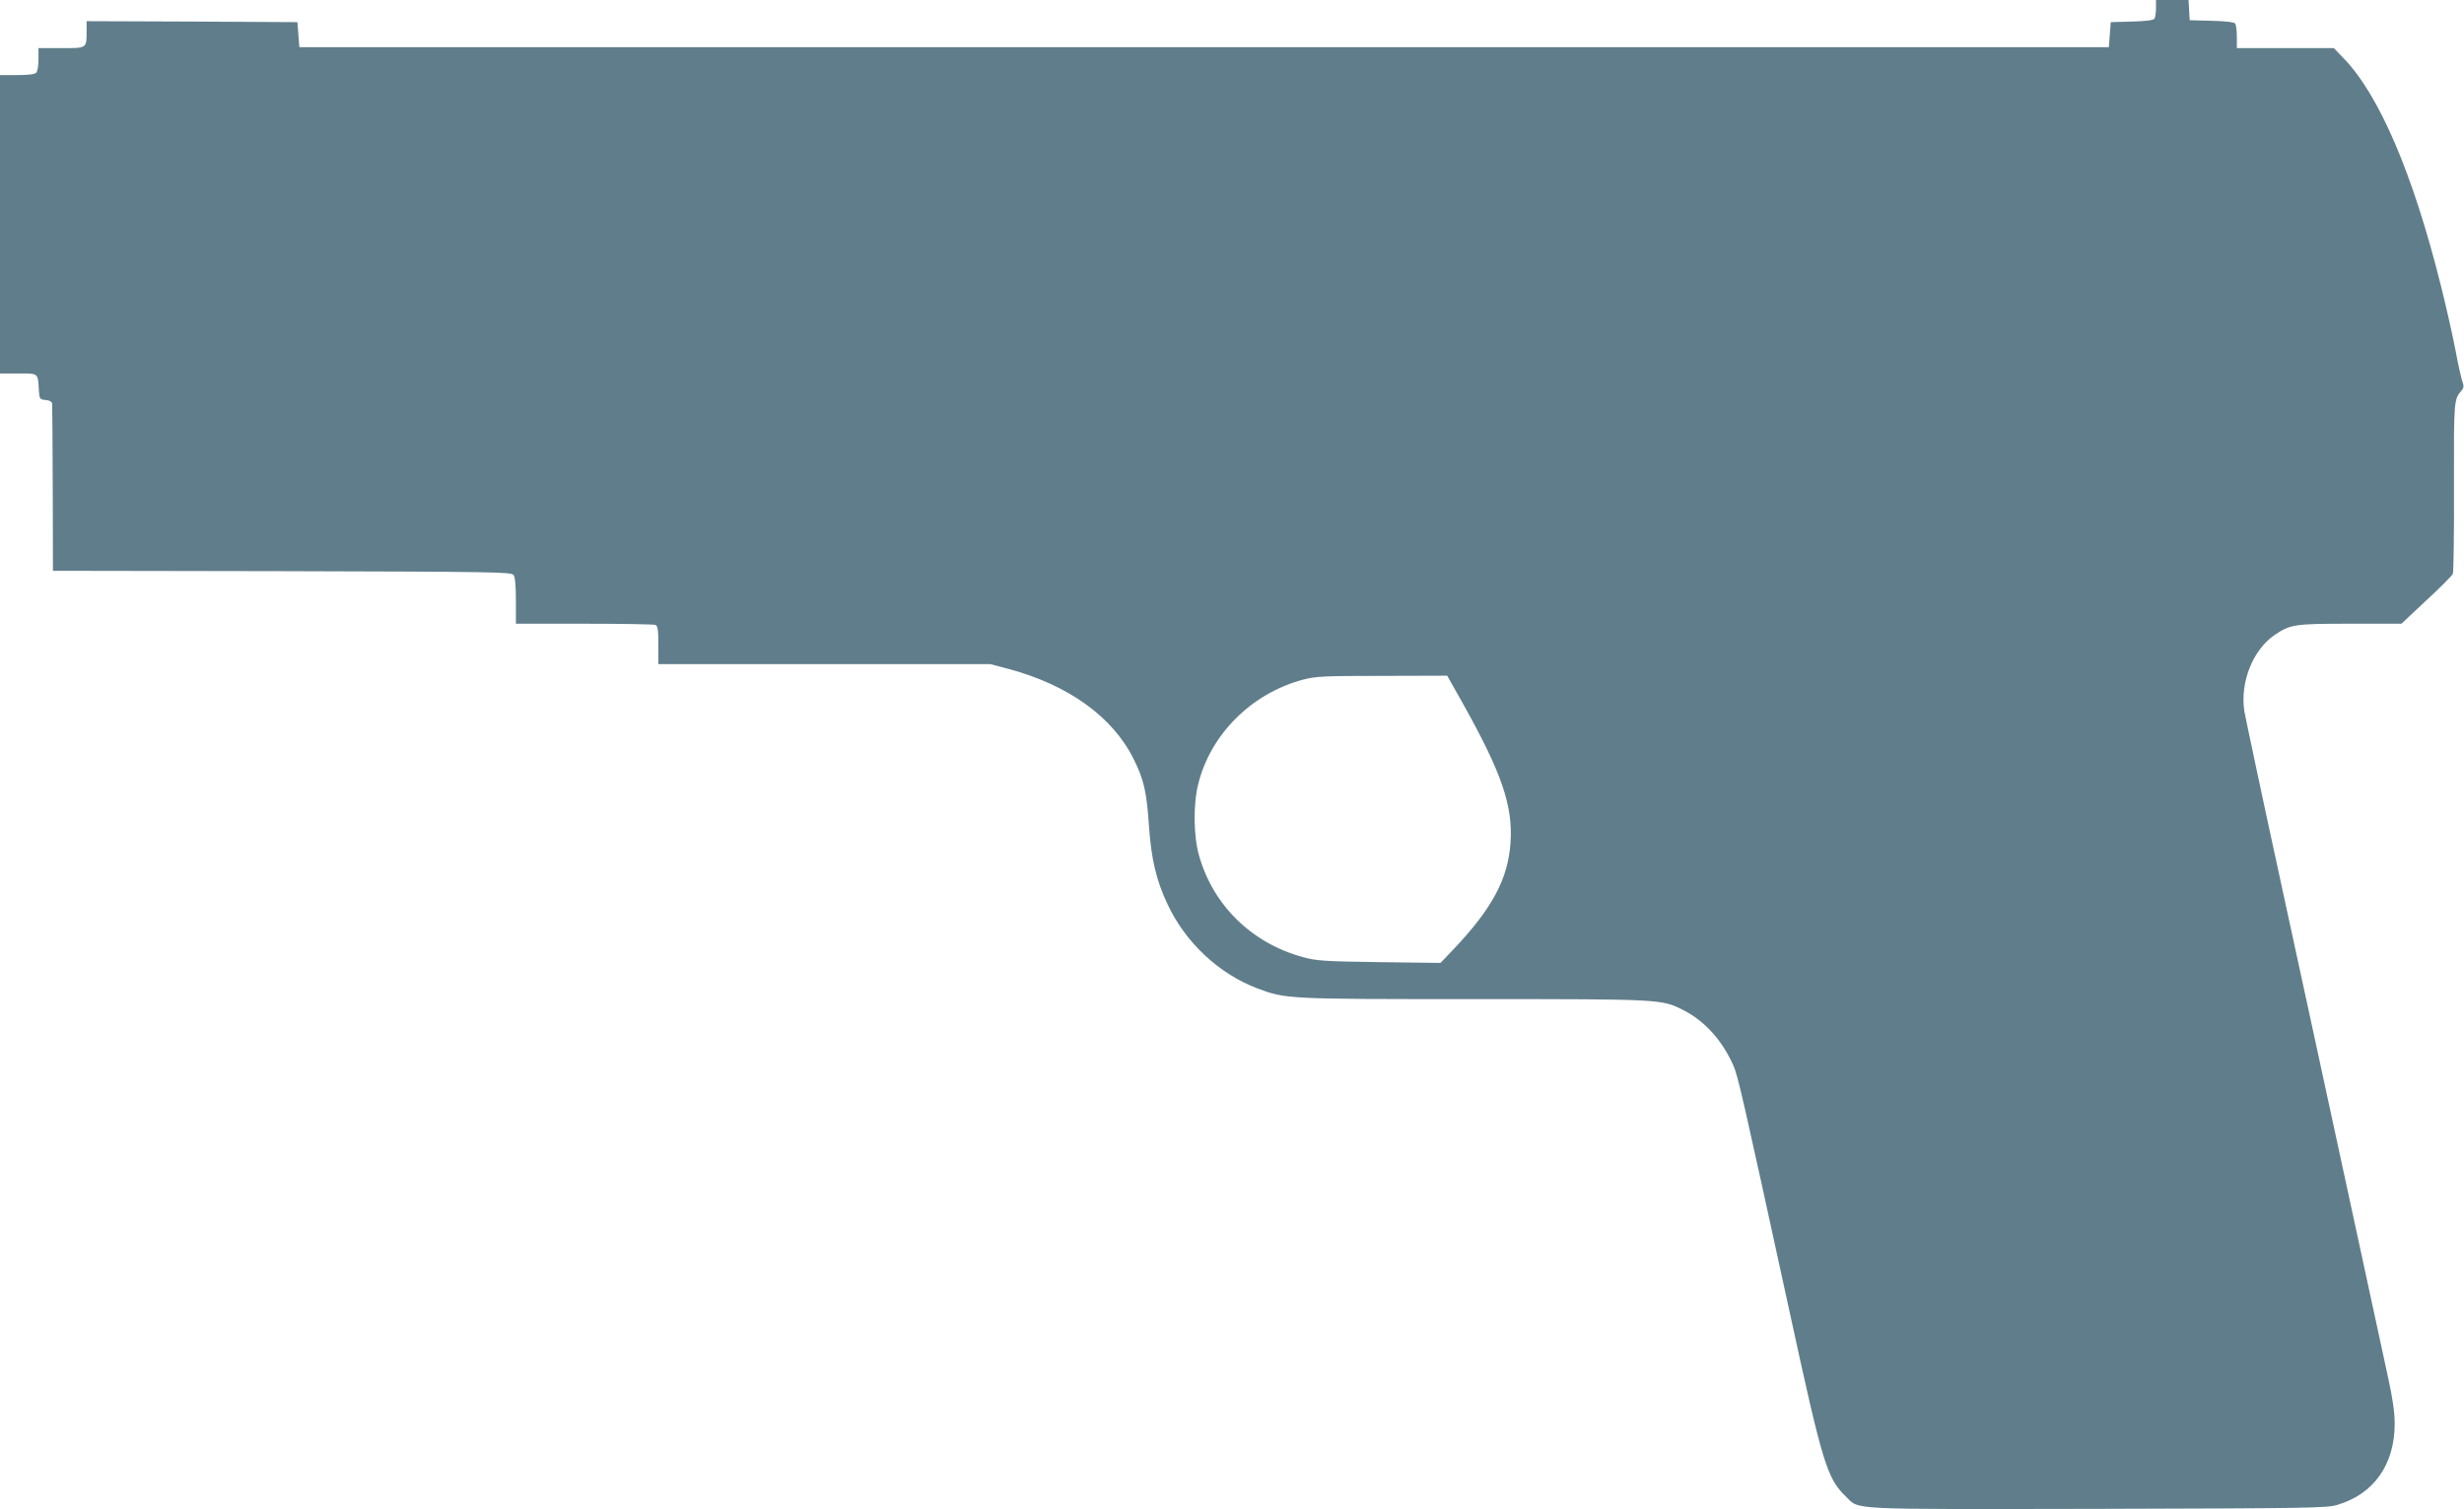
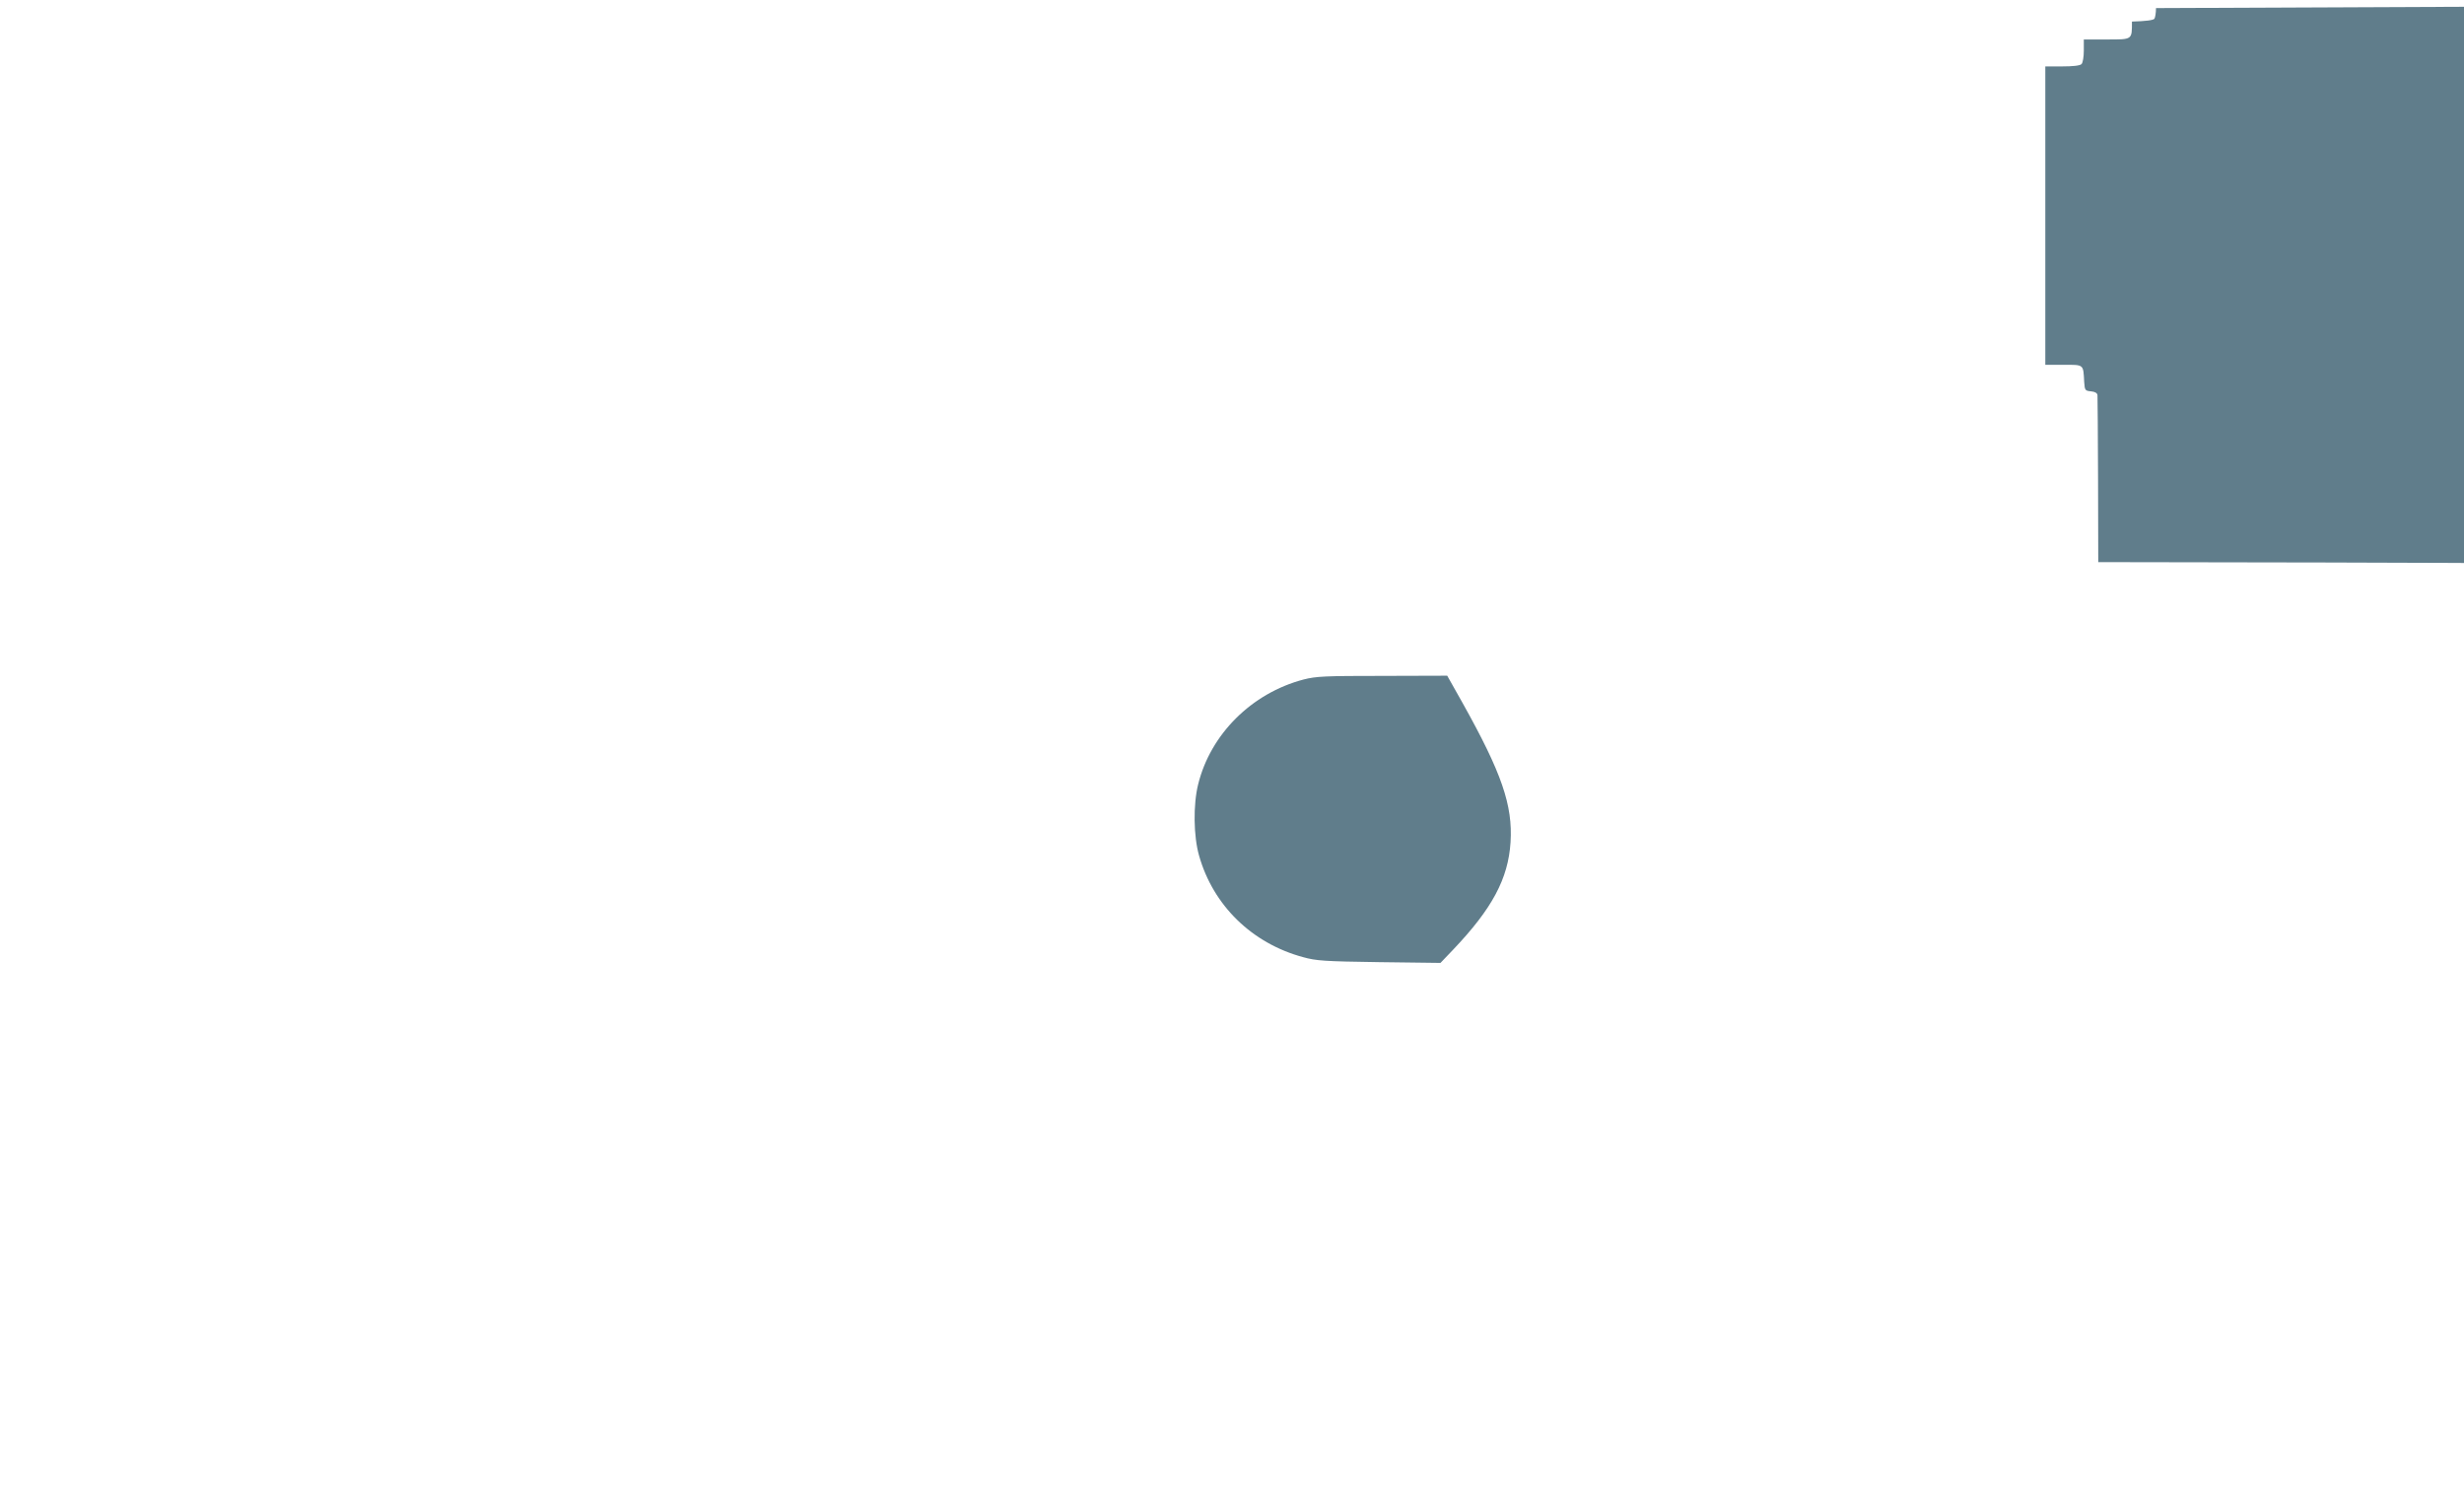
<svg xmlns="http://www.w3.org/2000/svg" version="1.0" width="1280pt" height="784pt" viewBox="0 0 1280 784" preserveAspectRatio="xMidYMid meet">
  <g transform="translate(0,784) scale(0.1,-0.1)" fill="#607d8b" stroke="none">
-     <path d="M11200 7798 c0 -24 -4 -48 -8 -55 -5 -8 -45 -13 -117 -15 l-110 -3 -5 -65 -5 -65 -4700 0 -4700 0 -5 65 -5 65 -547 3 -548 2 0 -47 c0 -96 4 -93 -131 -93 l-119 0 0 -58 c0 -32 -5 -63 -12 -70 -8 -8 -45 -12 -100 -12 l-88 0 0 -775 0 -775 95 0 c107 0 102 4 107 -90 3 -43 5 -45 36 -48 21 -2 32 -9 33 -20 1 -9 2 -208 3 -442 l1 -425 1190 -2 c1105 -3 1191 -4 1203 -20 8 -11 12 -56 12 -135 l0 -118 354 0 c195 0 361 -3 370 -6 13 -5 16 -24 16 -105 l0 -99 863 0 862 0 95 -25 c312 -84 542 -250 650 -470 53 -106 67 -170 79 -351 12 -168 38 -279 97 -403 93 -198 267 -360 465 -435 149 -56 154 -56 1128 -56 979 0 972 0 1087 -58 110 -56 201 -157 258 -286 25 -57 45 -145 296 -1296 167 -769 191 -849 287 -942 76 -73 -17 -68 1308 -66 1103 3 1194 4 1248 21 190 57 297 210 297 423 0 58 -11 133 -36 246 -19 90 -111 514 -204 943 -93 429 -250 1156 -350 1615 -100 459 -185 862 -191 895 -23 150 43 317 155 395 84 57 103 60 395 60 l266 0 130 122 c72 66 133 128 137 137 4 9 7 212 6 451 -1 450 -1 456 40 502 11 14 12 23 4 45 -6 16 -23 91 -37 168 -15 77 -49 228 -76 335 -145 580 -320 987 -504 1177 l-51 53 -252 0 -252 0 0 58 c0 31 -4 62 -8 69 -5 8 -46 13 -122 15 l-115 3 -3 53 -3 52 -85 0 -84 0 0 -42z m-3602 -3610 c203 -363 261 -531 249 -723 -12 -190 -96 -346 -299 -559 l-65 -68 -319 4 c-284 4 -327 7 -395 26 -266 72 -467 269 -540 527 -29 101 -31 265 -5 370 64 261 278 474 547 545 66 17 111 19 411 19 l336 1 80 -142z" />
+     <path d="M11200 7798 c0 -24 -4 -48 -8 -55 -5 -8 -45 -13 -117 -15 c0 -96 4 -93 -131 -93 l-119 0 0 -58 c0 -32 -5 -63 -12 -70 -8 -8 -45 -12 -100 -12 l-88 0 0 -775 0 -775 95 0 c107 0 102 4 107 -90 3 -43 5 -45 36 -48 21 -2 32 -9 33 -20 1 -9 2 -208 3 -442 l1 -425 1190 -2 c1105 -3 1191 -4 1203 -20 8 -11 12 -56 12 -135 l0 -118 354 0 c195 0 361 -3 370 -6 13 -5 16 -24 16 -105 l0 -99 863 0 862 0 95 -25 c312 -84 542 -250 650 -470 53 -106 67 -170 79 -351 12 -168 38 -279 97 -403 93 -198 267 -360 465 -435 149 -56 154 -56 1128 -56 979 0 972 0 1087 -58 110 -56 201 -157 258 -286 25 -57 45 -145 296 -1296 167 -769 191 -849 287 -942 76 -73 -17 -68 1308 -66 1103 3 1194 4 1248 21 190 57 297 210 297 423 0 58 -11 133 -36 246 -19 90 -111 514 -204 943 -93 429 -250 1156 -350 1615 -100 459 -185 862 -191 895 -23 150 43 317 155 395 84 57 103 60 395 60 l266 0 130 122 c72 66 133 128 137 137 4 9 7 212 6 451 -1 450 -1 456 40 502 11 14 12 23 4 45 -6 16 -23 91 -37 168 -15 77 -49 228 -76 335 -145 580 -320 987 -504 1177 l-51 53 -252 0 -252 0 0 58 c0 31 -4 62 -8 69 -5 8 -46 13 -122 15 l-115 3 -3 53 -3 52 -85 0 -84 0 0 -42z m-3602 -3610 c203 -363 261 -531 249 -723 -12 -190 -96 -346 -299 -559 l-65 -68 -319 4 c-284 4 -327 7 -395 26 -266 72 -467 269 -540 527 -29 101 -31 265 -5 370 64 261 278 474 547 545 66 17 111 19 411 19 l336 1 80 -142z" />
  </g>
</svg>